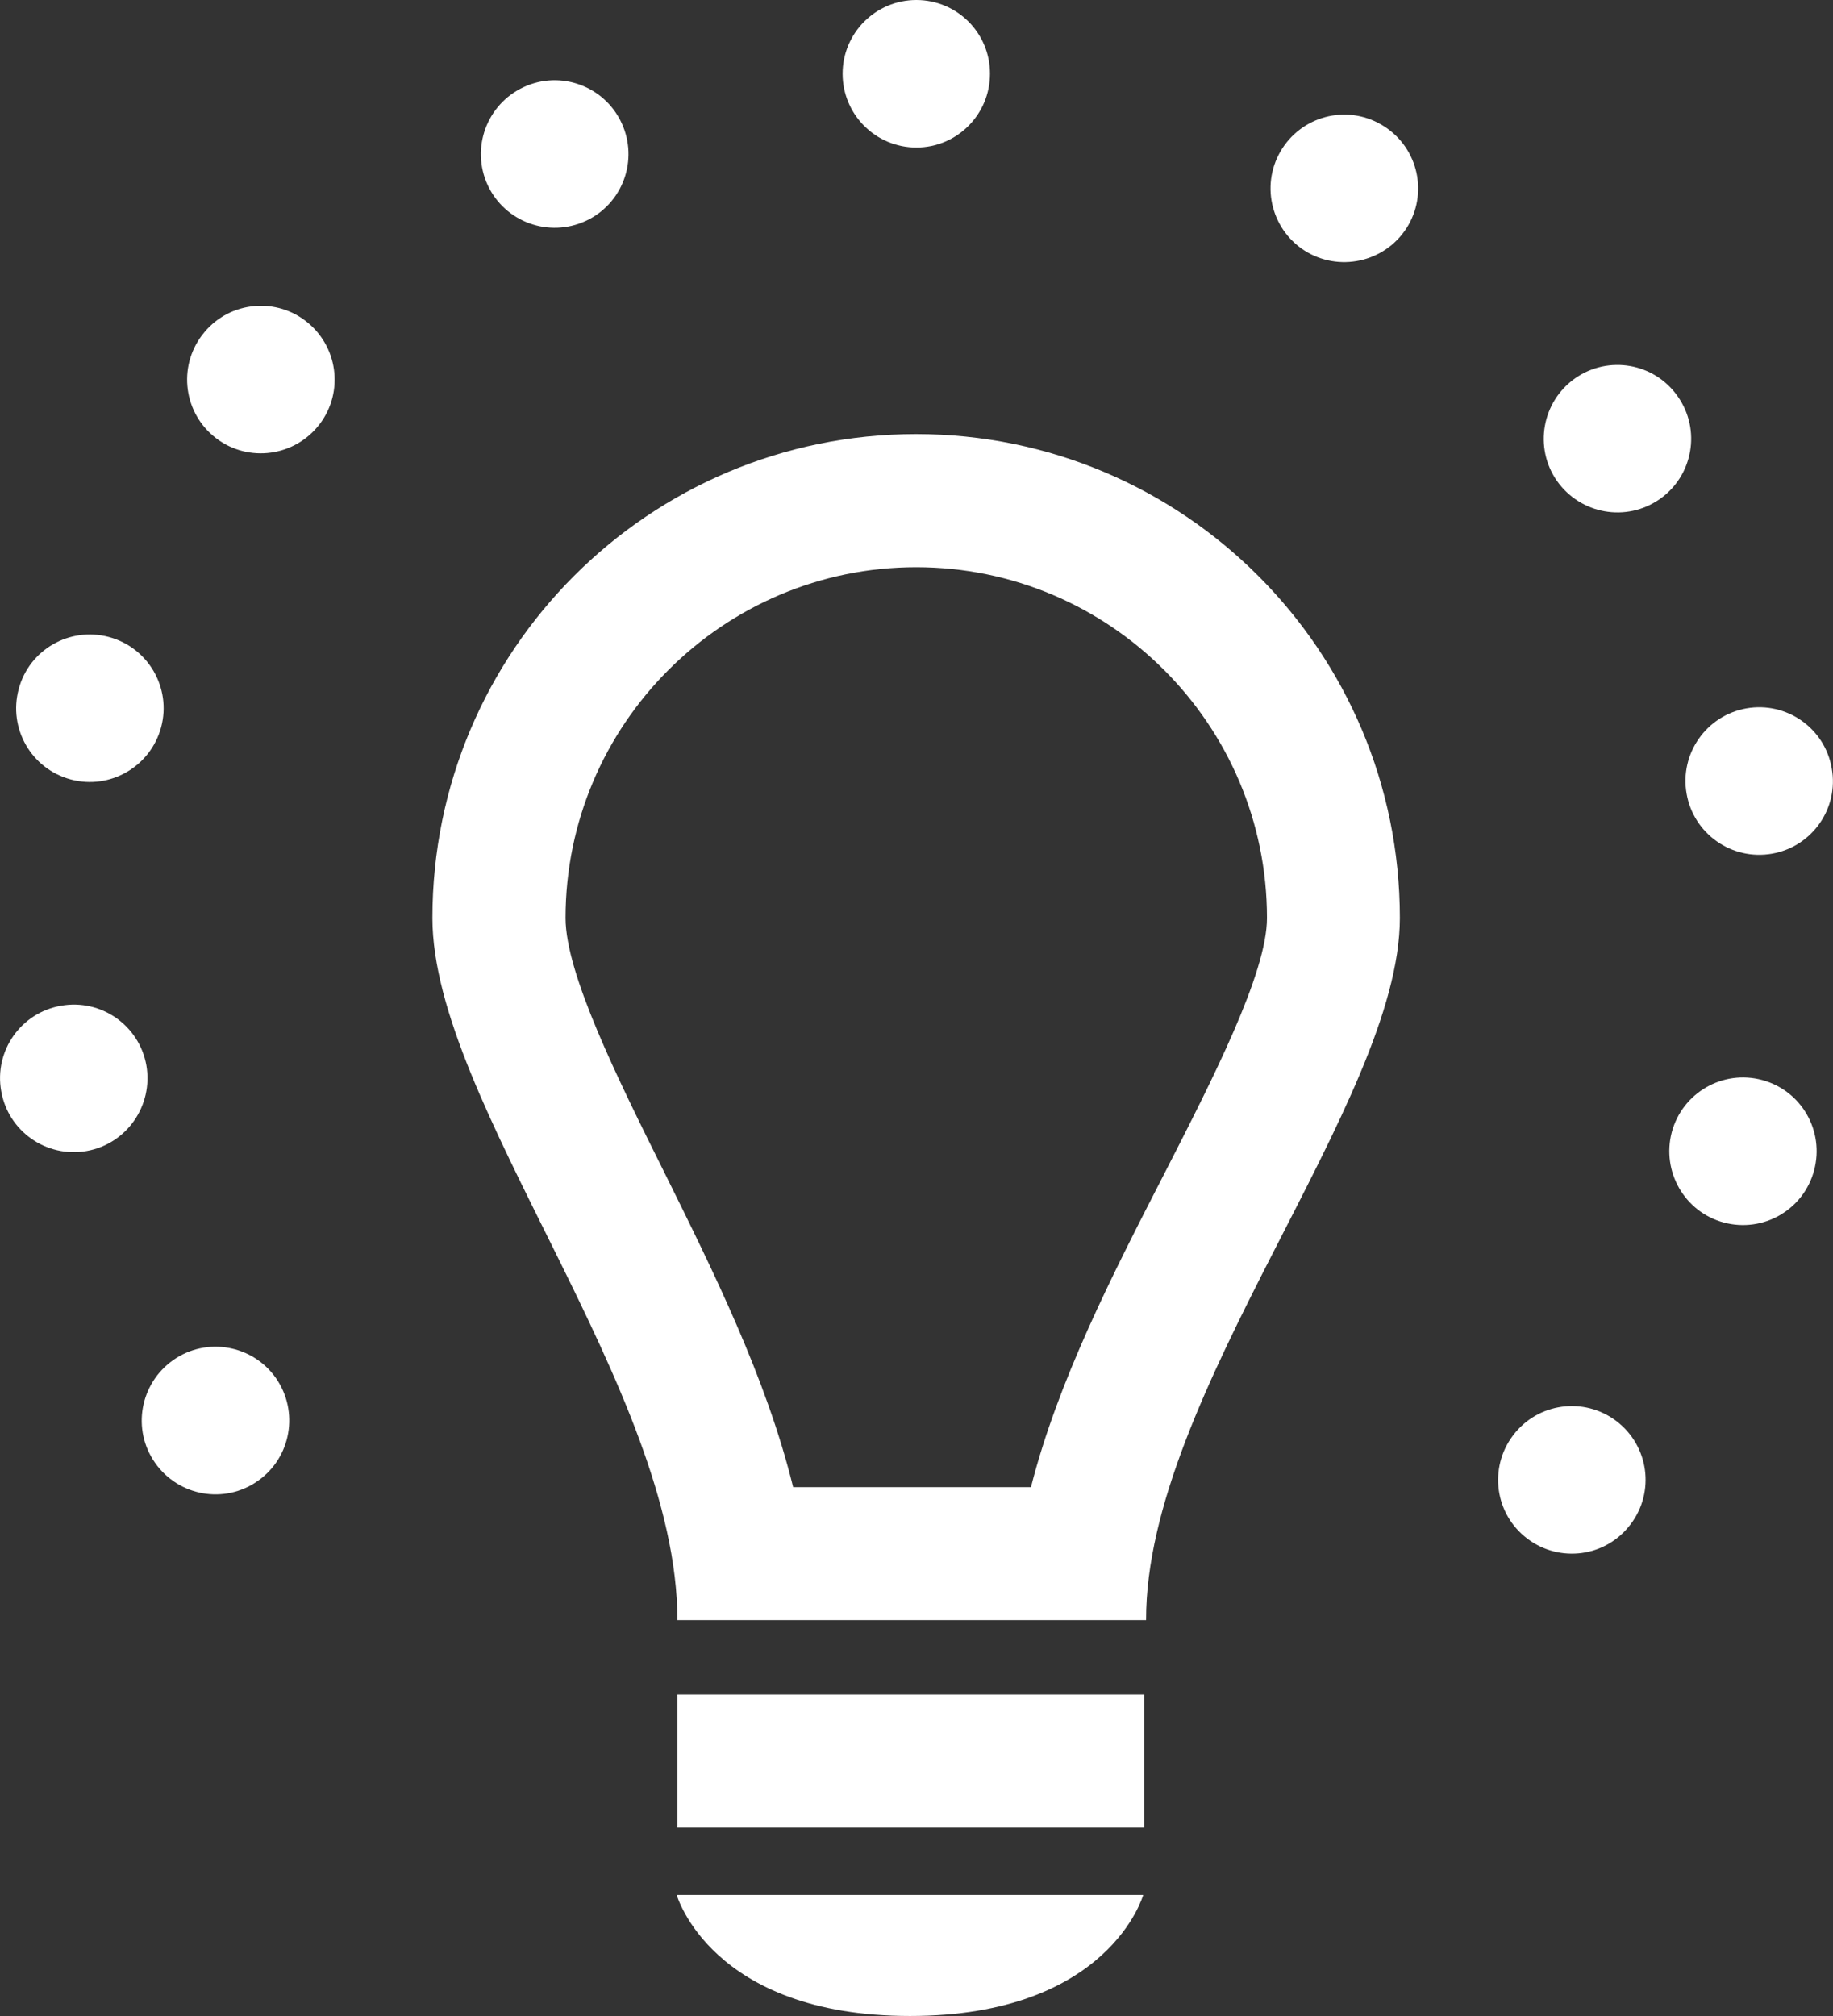
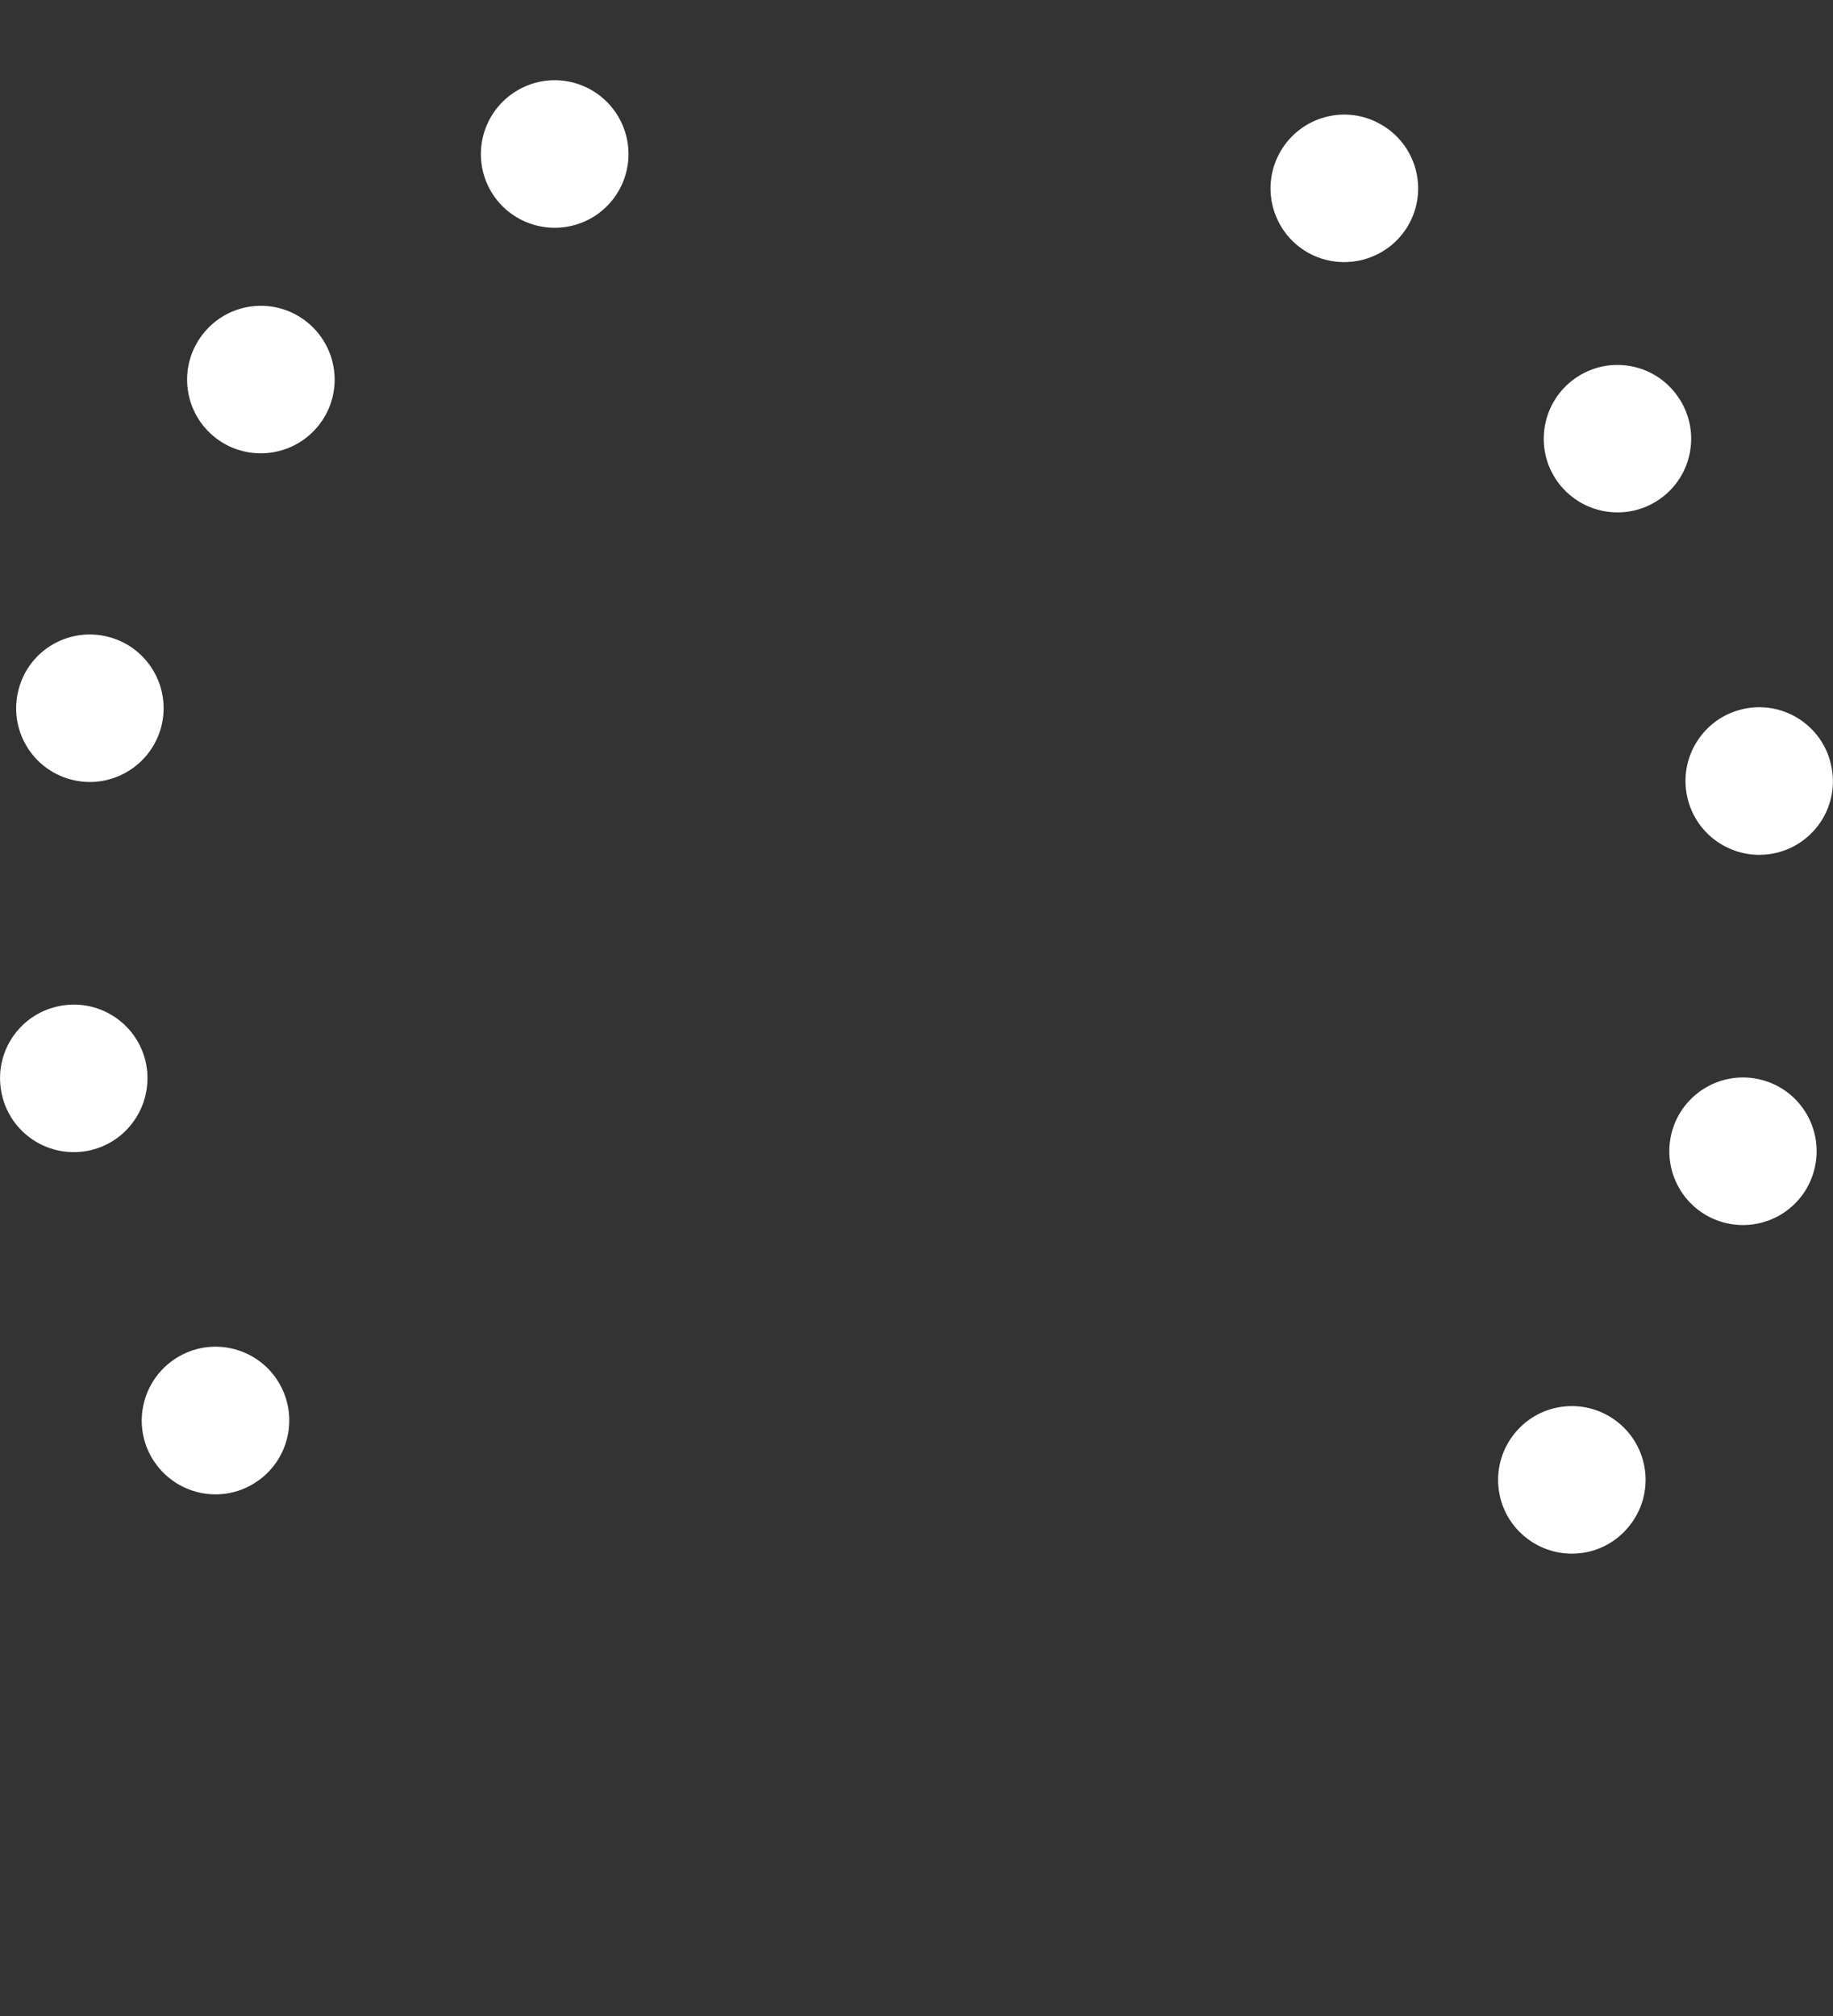
<svg xmlns="http://www.w3.org/2000/svg" version="1.1" id="Layer_1" x="0px" y="0px" width="27.562px" height="30.307px" viewBox="0 0 27.562 30.307" enable-background="new 0 0 27.562 30.307" xml:space="preserve">
  <rect x="0" y="0" width="27.562" height="30.307" fill="#333333" stroke="none" />
  <g>
    <g>
-       <path fill="#FFFFFF" d="M17.233,24.356c-0.008-3.399,3.816-7.79,3.816-10.556c0-4.018-3.256-7.274-7.274-7.274    c-4.015,0-7.273,3.257-7.273,7.274c0,2.77,3.684,7.084,3.684,10.556H17.233z M8.504,13.801c0-2.908,2.365-5.274,5.273-5.274    c2.91,0,5.274,2.366,5.274,5.274c0,0.827-0.817,2.423-1.538,3.832c-0.793,1.544-1.604,3.126-2.011,4.724h-3.576    c-0.402-1.642-1.209-3.264-1.943-4.745C9.289,16.218,8.504,14.638,8.504,13.801" />
-     </g>
+       </g>
    <g>
-       <rect x="10.187" y="25.475" fill="#FFFFFF" width="7.016" height="2" />
-     </g>
+       </g>
    <g>
-       <path fill="#FFFFFF" d="M13.684,30.307c2.997,0,3.506-1.82,3.506-1.82h-7.015C10.176,28.486,10.688,30.307,13.684,30.307" />
-     </g>
+       </g>
    <g>
-       <path fill="#FFFFFF" d="M13.779,2.218c0.611,0,1.107-0.497,1.107-1.109C14.888,0.497,14.392,0,13.779,0S12.67,0.497,12.67,1.109    C12.67,1.721,13.167,2.218,13.779,2.218" />
-     </g>
+       </g>
    <g>
      <path fill="#FFFFFF" d="M8.811,3.32c0.555-0.259,0.794-0.918,0.535-1.473C9.087,1.292,8.428,1.051,7.873,1.31    C7.316,1.57,7.077,2.229,7.334,2.784C7.593,3.339,8.253,3.579,8.811,3.32" />
    </g>
    <g>
      <path fill="#FFFFFF" d="M4.773,6.418C5.167,5.949,5.104,5.25,4.634,4.856c-0.468-0.393-1.168-0.332-1.56,0.138    C2.679,5.463,2.74,6.162,3.209,6.556C3.677,6.949,4.378,6.888,4.773,6.418" />
    </g>
    <g>
      <path fill="#FFFFFF" d="M24.483,22.96c0.396-0.47,0.334-1.168-0.135-1.562c-0.469-0.394-1.17-0.333-1.562,0.137    c-0.394,0.471-0.333,1.17,0.137,1.562C23.394,23.491,24.092,23.43,24.483,22.96" />
    </g>
    <g>
      <path fill="#FFFFFF" d="M1.064,11.718c0.591,0.159,1.199-0.193,1.359-0.786c0.157-0.59-0.193-1.198-0.786-1.356    c-0.591-0.158-1.2,0.192-1.356,0.784C0.122,10.952,0.472,11.56,1.064,11.718" />
    </g>
    <g>
      <path fill="#FFFFFF" d="M25.138,17.02c-0.156,0.593,0.192,1.2,0.783,1.359c0.594,0.158,1.2-0.193,1.357-0.785    c0.158-0.592-0.19-1.199-0.782-1.358C25.903,16.077,25.297,16.429,25.138,17.02" />
    </g>
    <g>
      <path fill="#FFFFFF" d="M1.301,17.304c0.604-0.106,1.005-0.683,0.9-1.288c-0.107-0.601-0.681-1.004-1.285-0.896    C0.313,15.225-0.09,15.8,0.018,16.403C0.123,17.007,0.697,17.409,1.301,17.304" />
    </g>
    <g>
      <path fill="#FFFFFF" d="M26.646,12.834c0.604-0.106,1.006-0.683,0.897-1.284c-0.104-0.605-0.681-1.007-1.283-0.901    c-0.604,0.107-1.006,0.683-0.899,1.285C25.467,12.538,26.043,12.94,26.646,12.834" />
    </g>
    <g>
      <path fill="#FFFFFF" d="M2.332,21.992c0.353,0.502,1.043,0.625,1.545,0.271c0.502-0.352,0.623-1.043,0.271-1.547    c-0.351-0.499-1.043-0.622-1.544-0.269C2.103,20.8,1.98,21.491,2.332,21.992" />
    </g>
    <g>
      <path fill="#FFFFFF" d="M24.957,7.503c0.502-0.351,0.623-1.042,0.271-1.543c-0.351-0.503-1.041-0.624-1.543-0.273    c-0.5,0.352-0.623,1.042-0.273,1.544C23.767,7.732,24.455,7.854,24.957,7.503" />
    </g>
    <g>
      <path fill="#FFFFFF" d="M19.658,3.793c0.532,0.304,1.211,0.123,1.518-0.407c0.306-0.53,0.123-1.208-0.407-1.513    c-0.531-0.309-1.207-0.126-1.515,0.403C18.946,2.808,19.129,3.486,19.658,3.793" />
    </g>
  </g>
</svg>